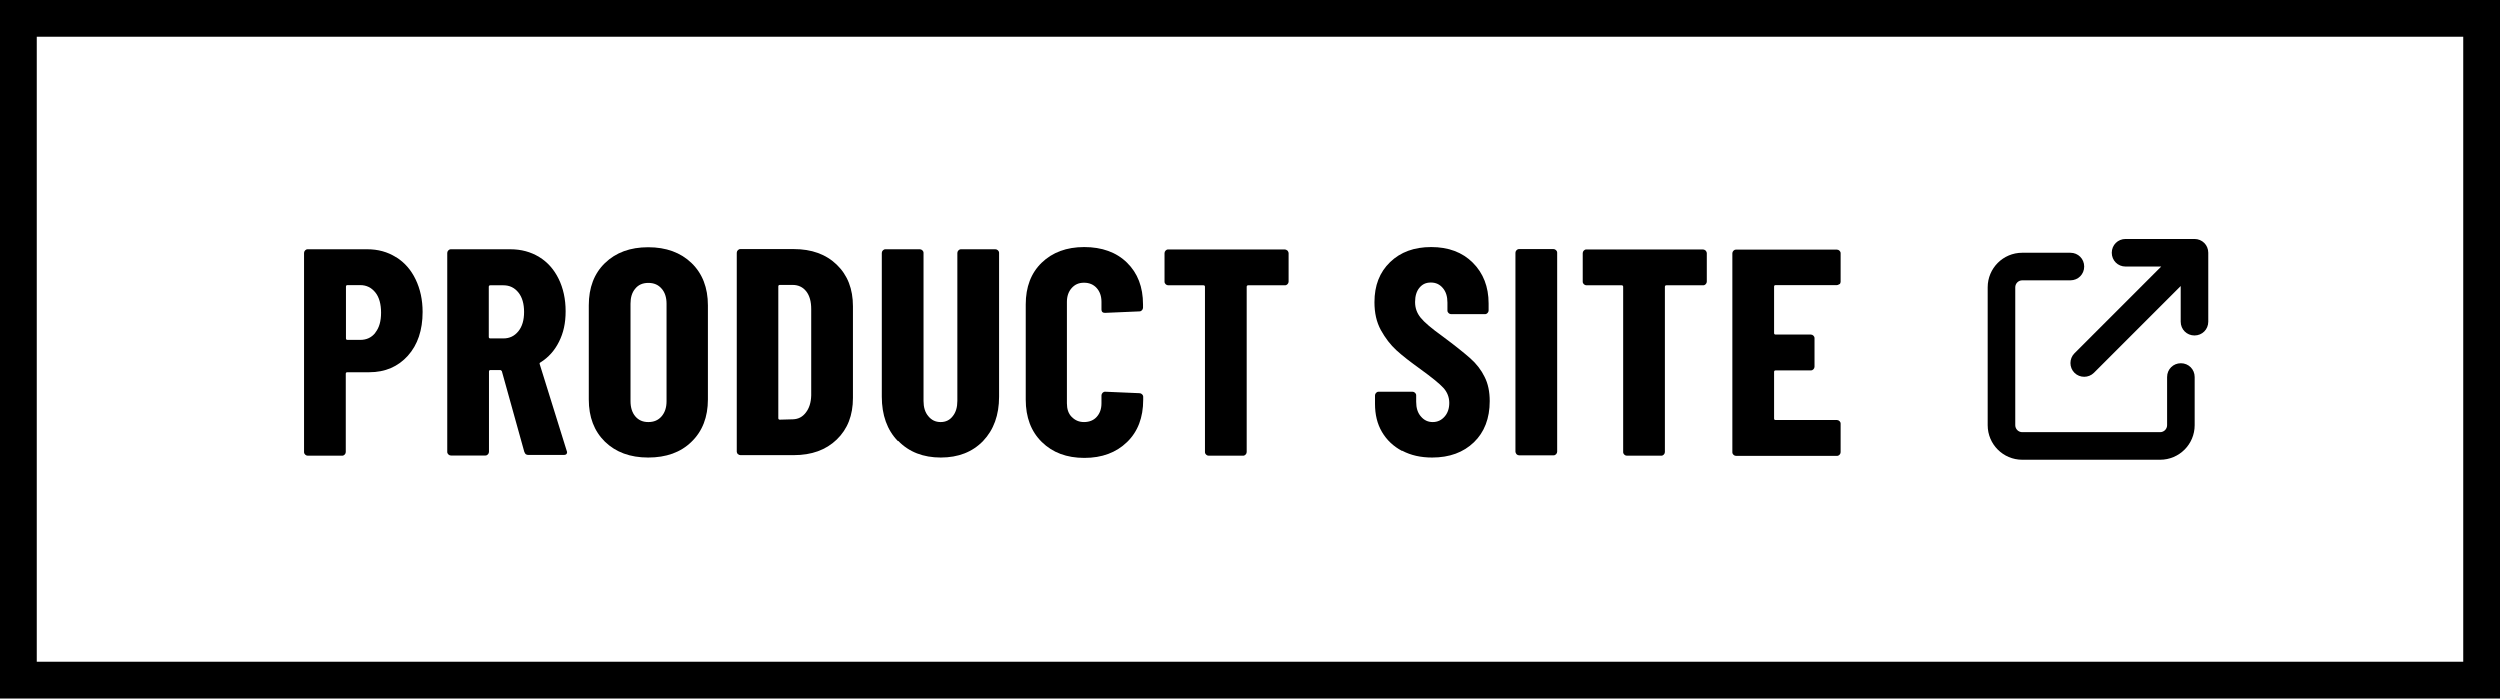
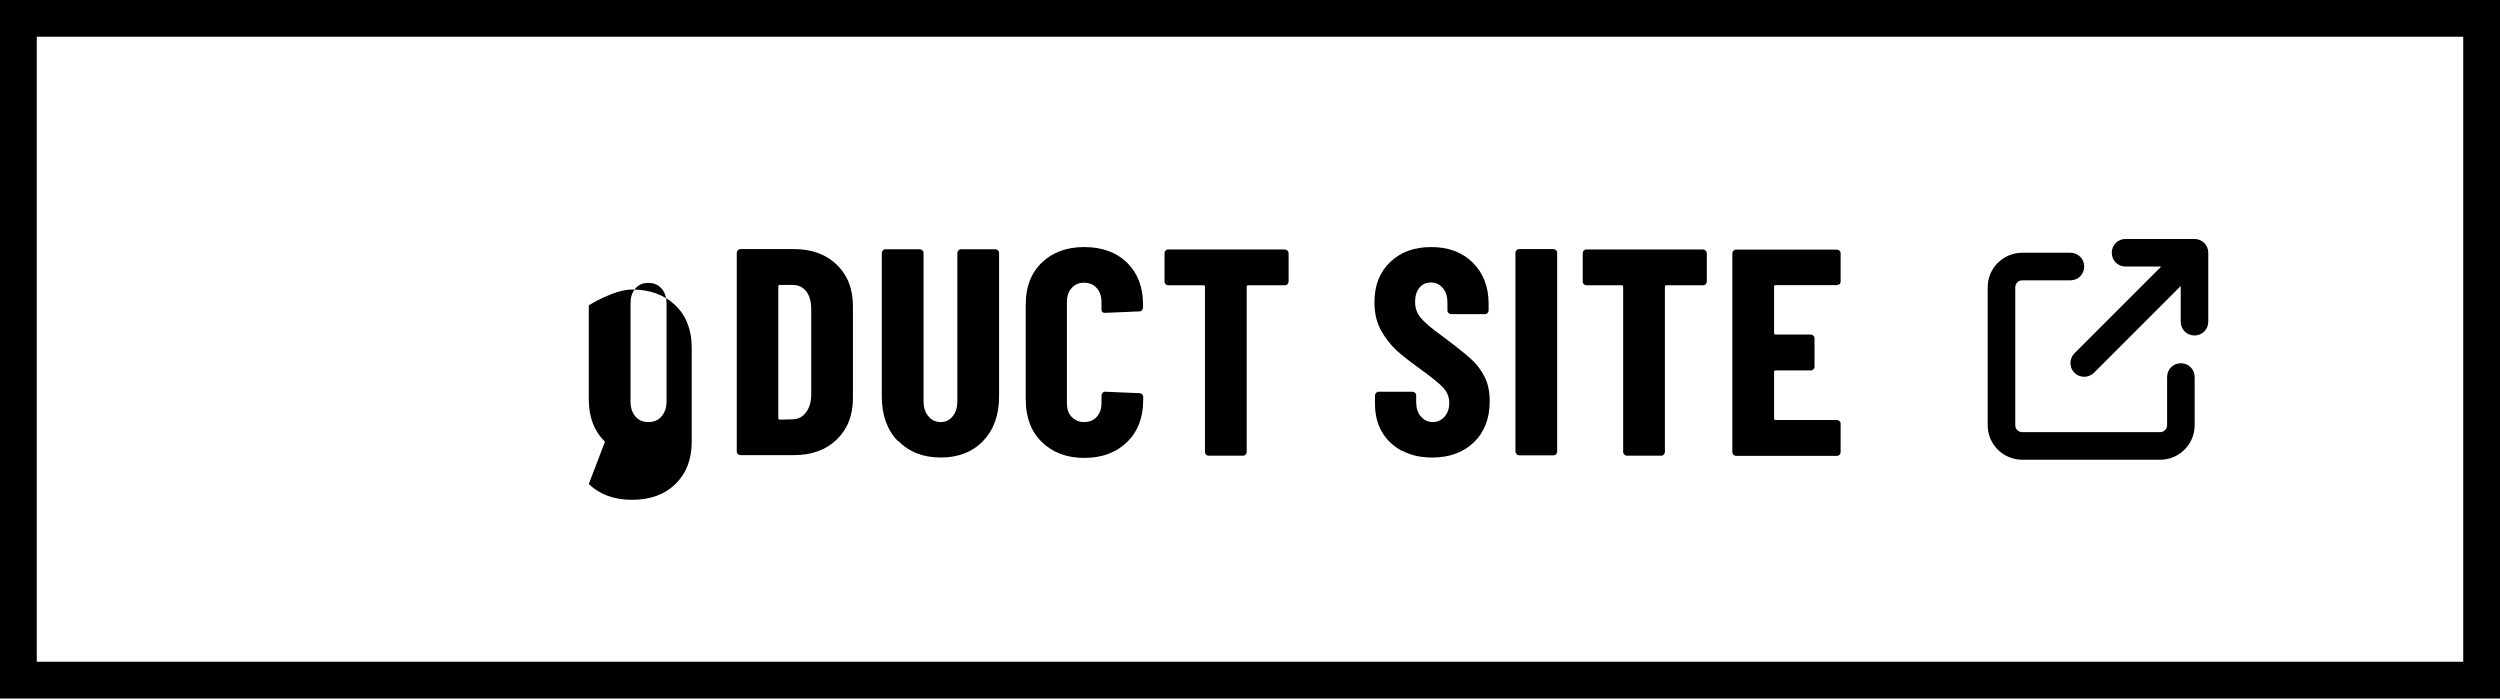
<svg xmlns="http://www.w3.org/2000/svg" id="_レイヤー_2" viewBox="0 0 136 38">
  <g id="SP">
    <g id="_ラインナップ">
      <path d="M134,2v34H2V2h132M136,0H0v38h136V0h0Z" />
-       <path d="M21.55,13.99c.46.29.81.69,1.06,1.21.25.52.38,1.11.38,1.77,0,.99-.27,1.79-.8,2.38s-1.23.9-2.1.9h-1.2c-.05,0-.08.03-.08.08v4.26c0,.05-.02.1-.06.14s-.08.06-.14.06h-1.87c-.05,0-.1-.02-.14-.06-.04-.04-.06-.08-.06-.14v-10.83c0-.05.02-.1.06-.14s.08-.06.14-.06h3.23c.59,0,1.11.14,1.57.43ZM20.42,18.09c.21-.26.31-.62.31-1.08s-.1-.84-.31-1.1-.48-.4-.82-.4h-.7c-.05,0-.08.03-.08.08v2.82c0,.05.03.08.08.08h.7c.34,0,.62-.13.82-.39Z" />
-       <path d="M28.53,24.61l-1.23-4.42s-.05-.06-.08-.06h-.54c-.05,0-.08.03-.08.08v4.37c0,.05-.02.1-.06.14-.04.04-.08.06-.14.06h-1.87c-.05,0-.1-.02-.14-.06s-.06-.08-.06-.14v-10.82c0-.05.02-.1.06-.14.04-.04.08-.06.14-.06h3.23c.59,0,1.11.14,1.57.42.46.28.81.68,1.06,1.19s.38,1.1.38,1.76-.12,1.18-.36,1.66c-.24.48-.57.85-1,1.12-.02.01-.04.02-.05.04s-.01.04,0,.06l1.47,4.72.02.06c0,.11-.06.16-.18.16h-1.92c-.12,0-.19-.05-.22-.16ZM26.59,15.59v2.74c0,.05.03.08.08.08h.72c.33,0,.6-.13.81-.39s.31-.61.31-1.05-.1-.8-.31-1.06c-.21-.26-.48-.39-.81-.39h-.72c-.05,0-.08.03-.08.08Z" />
-       <path d="M32.91,24.03c-.59-.58-.88-1.34-.88-2.3v-5.12c0-.96.29-1.73.88-2.3s1.37-.86,2.35-.86,1.77.29,2.36.86.89,1.34.89,2.3v5.12c0,.96-.3,1.73-.89,2.3-.59.58-1.38.86-2.36.86s-1.76-.29-2.35-.86ZM35.99,22.65c.18-.21.27-.48.27-.82v-5.31c0-.34-.09-.62-.27-.82-.18-.21-.42-.31-.72-.31s-.54.1-.71.31c-.18.21-.26.48-.26.82v5.31c0,.34.09.62.26.82.18.21.41.31.71.31s.54-.1.72-.31Z" />
+       <path d="M32.91,24.03c-.59-.58-.88-1.34-.88-2.3v-5.12s1.37-.86,2.35-.86,1.77.29,2.36.86.89,1.34.89,2.3v5.12c0,.96-.3,1.73-.89,2.3-.59.58-1.38.86-2.36.86s-1.76-.29-2.35-.86ZM35.99,22.65c.18-.21.27-.48.27-.82v-5.31c0-.34-.09-.62-.27-.82-.18-.21-.42-.31-.72-.31s-.54.1-.71.31c-.18.21-.26.48-.26.82v5.31c0,.34.09.62.26.82.18.21.41.31.71.31s.54-.1.72-.31Z" />
      <path d="M40.14,24.71s-.06-.08-.06-.14v-10.82c0-.05.02-.1.06-.14.04-.04.08-.06.14-.06h2.9c.97,0,1.75.28,2.34.85.59.57.88,1.32.88,2.26v4.99c0,.94-.29,1.69-.88,2.26-.59.57-1.37.85-2.34.85h-2.9c-.05,0-.1-.02-.14-.06ZM42.42,22.83l.72-.02c.29-.01.52-.13.7-.37.18-.23.28-.54.29-.93v-4.7c0-.41-.09-.73-.27-.96s-.43-.35-.74-.35h-.7c-.05,0-.08.03-.08.08v7.17c0,.05.03.08.08.08Z" />
      <path d="M48.84,23.99c-.58-.6-.87-1.41-.87-2.41v-7.82c0-.05.02-.1.06-.14.04-.04.08-.06.14-.06h1.87c.05,0,.1.02.14.06.04.04.06.08.06.14v8.05c0,.34.08.62.26.83.17.21.39.32.67.32s.5-.11.66-.32c.17-.21.25-.49.25-.83v-8.05c0-.05.02-.1.06-.14.04-.04.08-.06.14-.06h1.87c.05,0,.1.02.14.06s.06.08.06.14v7.82c0,1-.29,1.8-.87,2.41-.58.6-1.35.9-2.3.9s-1.73-.3-2.31-.9Z" />
      <path d="M56.67,24.04c-.58-.57-.87-1.34-.87-2.3v-5.18c0-.95.29-1.71.87-2.27.58-.56,1.35-.85,2.31-.85s1.75.28,2.33.85c.58.57.87,1.32.87,2.27v.18c0,.05-.02.1-.06.14s-.08.06-.14.06l-1.87.08c-.13,0-.19-.06-.19-.18v-.42c0-.31-.09-.56-.26-.75-.17-.19-.4-.29-.69-.29s-.5.1-.67.29c-.17.19-.26.44-.26.75v5.52c0,.31.08.56.26.74s.39.28.67.28.52-.09.69-.28c.17-.19.26-.43.26-.74v-.43c0-.05.02-.1.06-.14.04-.04.08-.06.14-.06l1.87.08c.05,0,.1.02.14.06.04.04.06.08.06.14v.16c0,.96-.29,1.73-.88,2.3-.59.57-1.36.86-2.32.86s-1.73-.29-2.31-.86Z" />
      <path d="M70.04,13.63s.06.08.06.14v1.55c0,.05-.02.1-.06.14-.04.04-.08.06-.14.06h-2c-.05,0-.08.03-.08.08v8.99c0,.05-.02.1-.06.14-.04.04-.08.06-.14.06h-1.87c-.05,0-.1-.02-.14-.06-.04-.04-.06-.08-.06-.14v-8.99c0-.05-.03-.08-.08-.08h-1.92c-.05,0-.1-.02-.14-.06-.04-.04-.06-.08-.06-.14v-1.55c0-.05.02-.1.06-.14.04-.04.08-.06.14-.06h6.34c.05,0,.1.02.14.06Z" />
      <path d="M76.27,24.53c-.47-.25-.83-.59-1.09-1.03-.26-.44-.38-.95-.38-1.53v-.46c0-.05.02-.1.06-.14s.08-.06.14-.06h1.84c.05,0,.1.02.14.06.04.04.06.08.06.14v.35c0,.33.08.6.26.8.17.2.38.3.64.3s.47-.1.64-.29c.17-.19.26-.44.26-.75s-.11-.59-.32-.82c-.21-.23-.63-.57-1.25-1.02-.53-.38-.97-.72-1.3-1.02-.33-.3-.61-.67-.85-1.1-.24-.44-.35-.94-.35-1.52,0-.91.28-1.63.85-2.18s1.31-.82,2.24-.82,1.69.28,2.26.85c.57.57.86,1.31.86,2.22v.38c0,.05-.02.1-.06.14s-.08.06-.14.06h-1.84c-.05,0-.1-.02-.14-.06-.04-.04-.06-.08-.06-.14v-.43c0-.33-.08-.59-.25-.79-.17-.2-.38-.3-.65-.3s-.46.09-.62.28c-.16.19-.24.45-.24.78s.1.6.3.85c.2.25.6.59,1.2,1.02.66.49,1.16.89,1.5,1.19.34.3.6.64.78,1.01.19.37.28.81.28,1.32,0,.94-.29,1.69-.86,2.24s-1.33.83-2.27.83c-.62,0-1.16-.12-1.63-.37Z" />
      <path d="M82.5,24.71s-.06-.08-.06-.14v-10.82c0-.05.02-.1.06-.14s.08-.06.14-.06h1.87c.05,0,.1.02.14.06.04.04.06.08.06.14v10.82c0,.05-.02.1-.06.14s-.08.06-.14.06h-1.87c-.05,0-.1-.02-.14-.06Z" />
      <path d="M92.79,13.63s.06.08.06.14v1.55c0,.05-.02.1-.06.14-.04.04-.08.06-.14.06h-2c-.05,0-.08.03-.08.08v8.99c0,.05-.02.1-.06.14-.04.04-.08.06-.14.06h-1.87c-.05,0-.1-.02-.14-.06-.04-.04-.06-.08-.06-.14v-8.99c0-.05-.03-.08-.08-.08h-1.92c-.05,0-.1-.02-.14-.06-.04-.04-.06-.08-.06-.14v-1.55c0-.05.02-.1.06-.14.04-.04.08-.06.14-.06h6.34c.05,0,.1.02.14.06Z" />
      <path d="M100.07,15.45s-.08.06-.14.06h-3.34c-.05,0-.08.03-.08.08v2.53c0,.05.03.08.08.08h1.92c.05,0,.1.02.14.06s.06.08.06.14v1.55c0,.05-.02.1-.06.14s-.08.06-.14.06h-1.92c-.05,0-.08.03-.08.08v2.54c0,.05.03.08.08.08h3.34c.05,0,.1.02.14.06.04.04.06.08.06.14v1.55c0,.05-.02.1-.06.14-.04.04-.08.06-.14.06h-5.49c-.05,0-.1-.02-.14-.06-.04-.04-.06-.08-.06-.14v-10.82c0-.05.02-.1.06-.14s.08-.06.14-.06h5.49c.05,0,.1.02.14.06s.06.08.06.14v1.55c0,.05-.02.1-.06.14Z" />
      <path d="M112.63,13.75c.42,0,.75.33.75.75s-.33.75-.75.75h-2.62c-.21,0-.38.17-.38.38v7.5c0,.21.17.38.38.38h7.5c.21,0,.38-.17.38-.38v-2.62c0-.42.33-.75.75-.75s.75.33.75.75v2.62c0,1.04-.84,1.88-1.88,1.88h-7.5c-1.04,0-1.88-.84-1.88-1.88v-7.5c0-1.04.84-1.88,1.88-1.88h2.62ZM119.38,13c.42,0,.75.33.75.75v3.75c0,.42-.33.75-.75.75s-.75-.33-.75-.75v-1.94l-4.72,4.72c-.29.29-.77.29-1.06,0s-.29-.77,0-1.06l4.72-4.72h-1.94c-.42,0-.75-.33-.75-.75s.33-.75.75-.75h3.75Z" />
    </g>
  </g>
</svg>